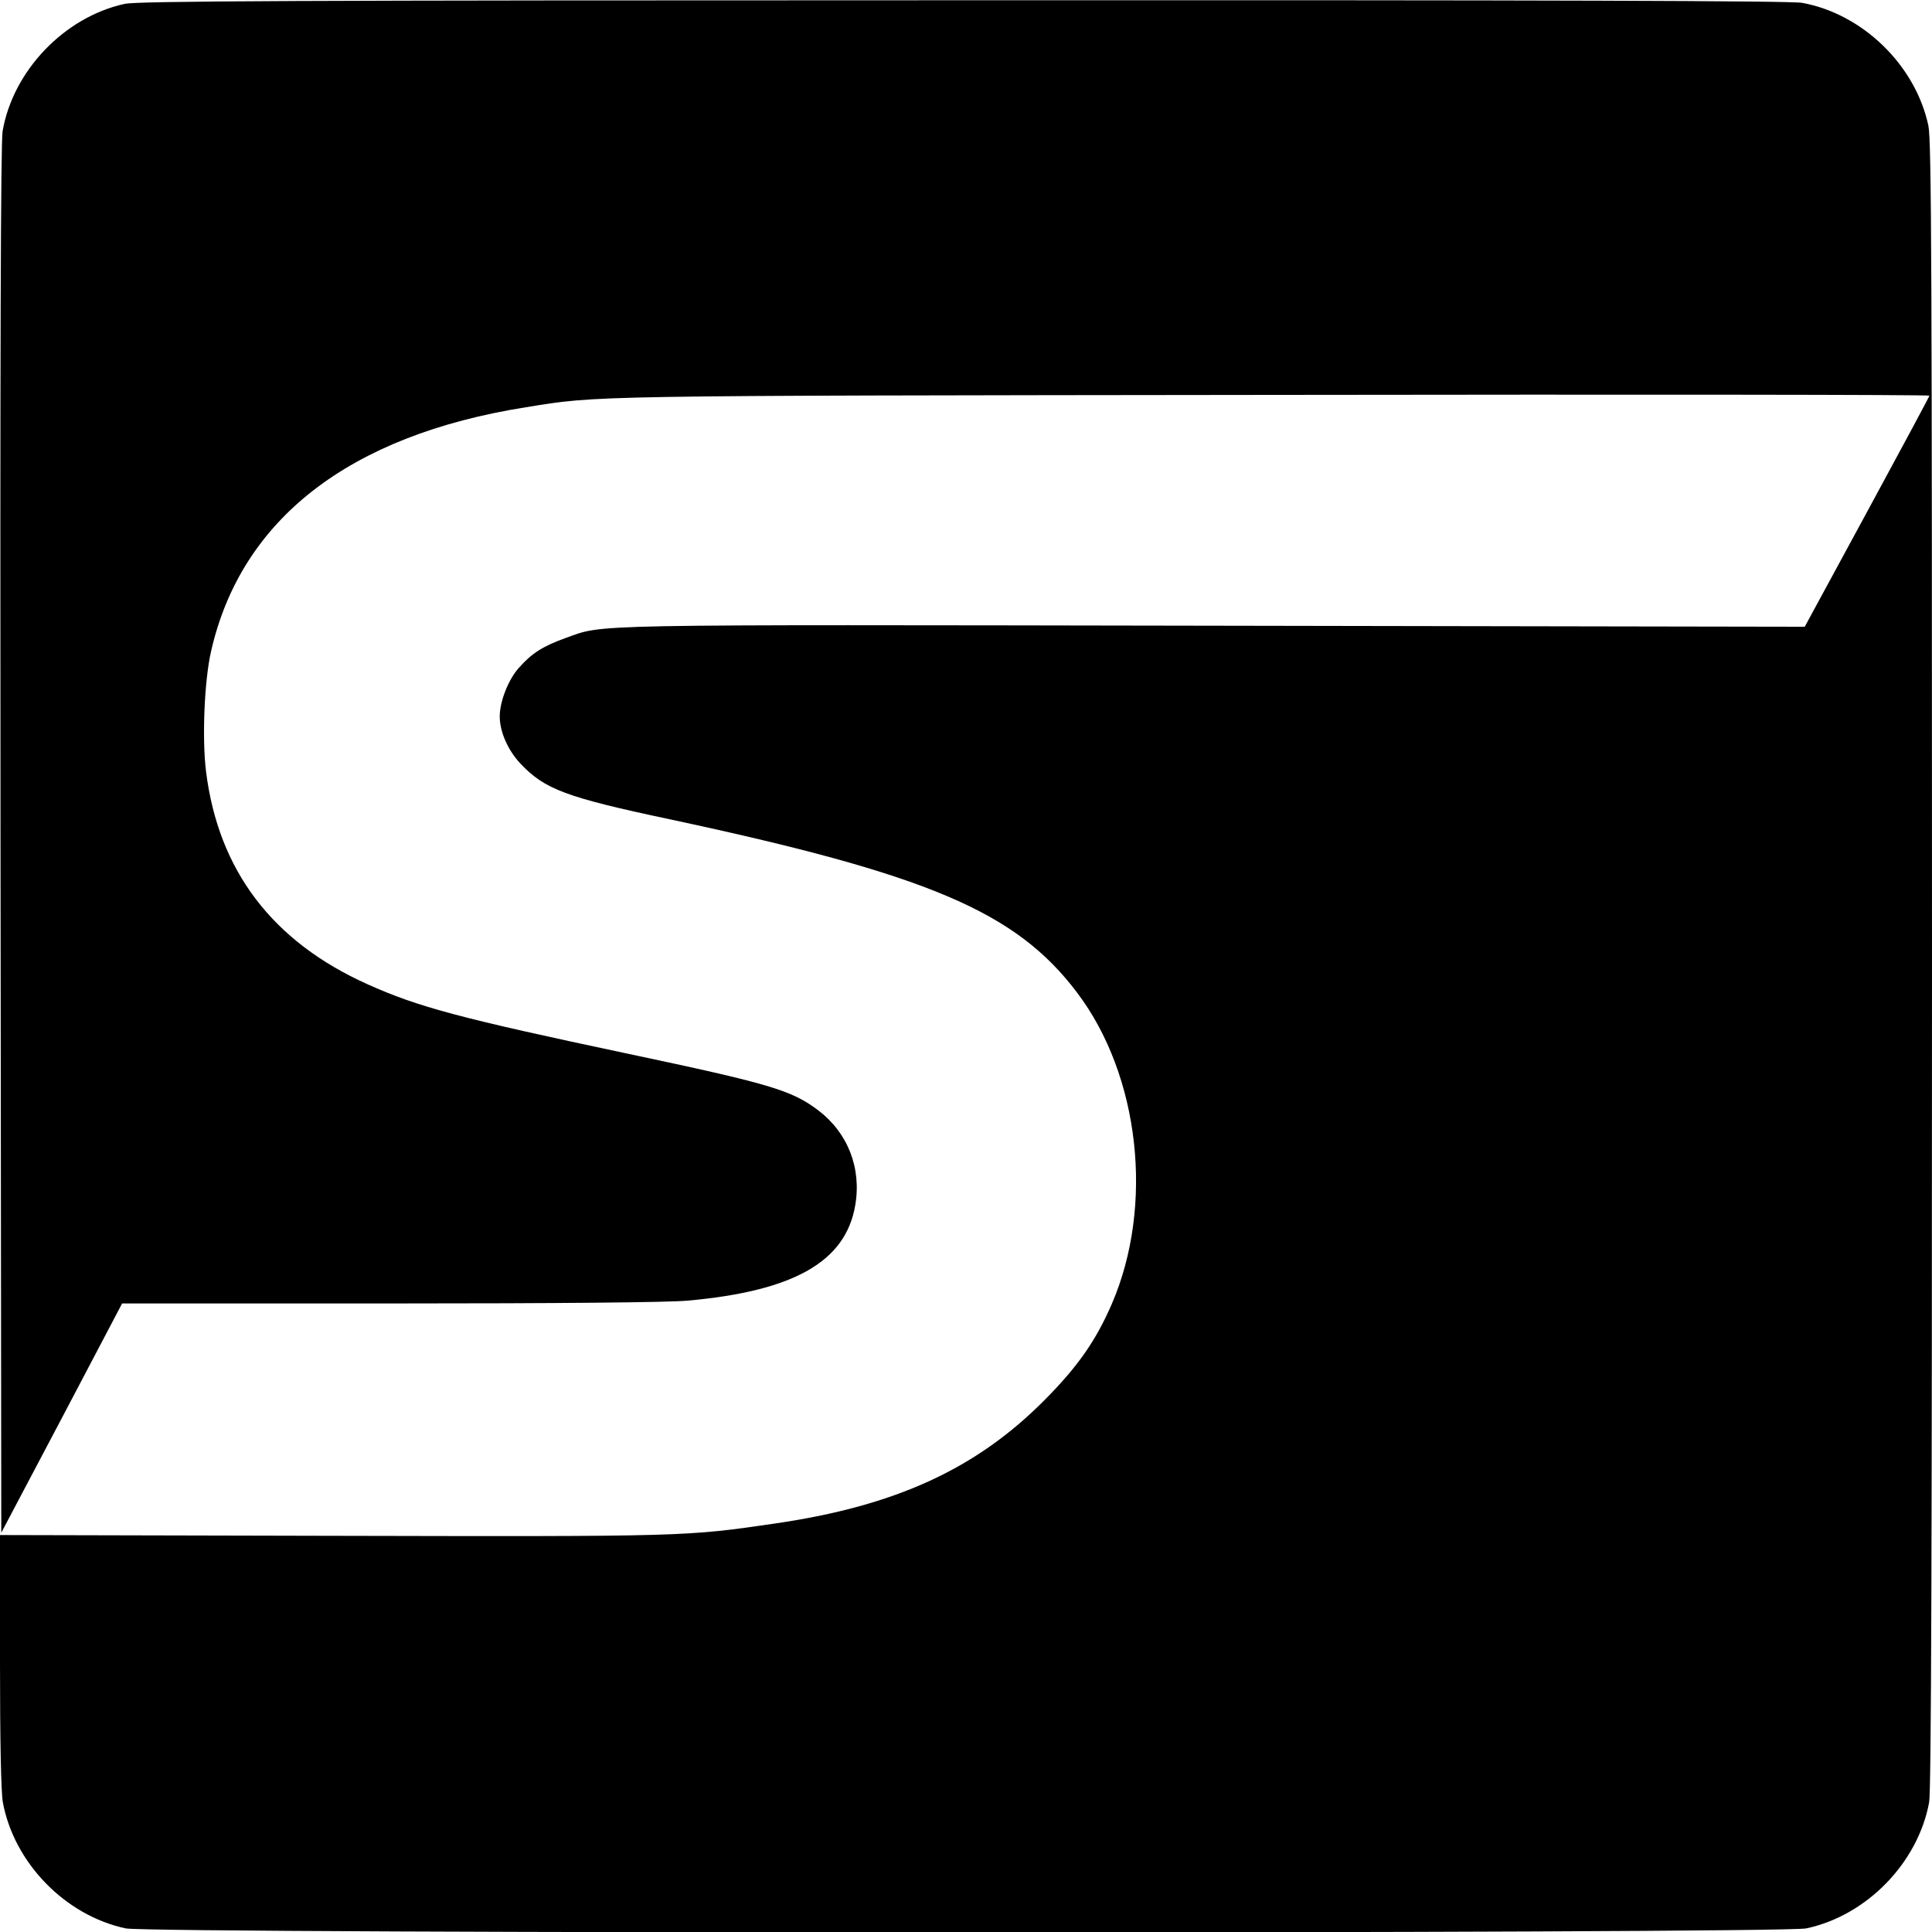
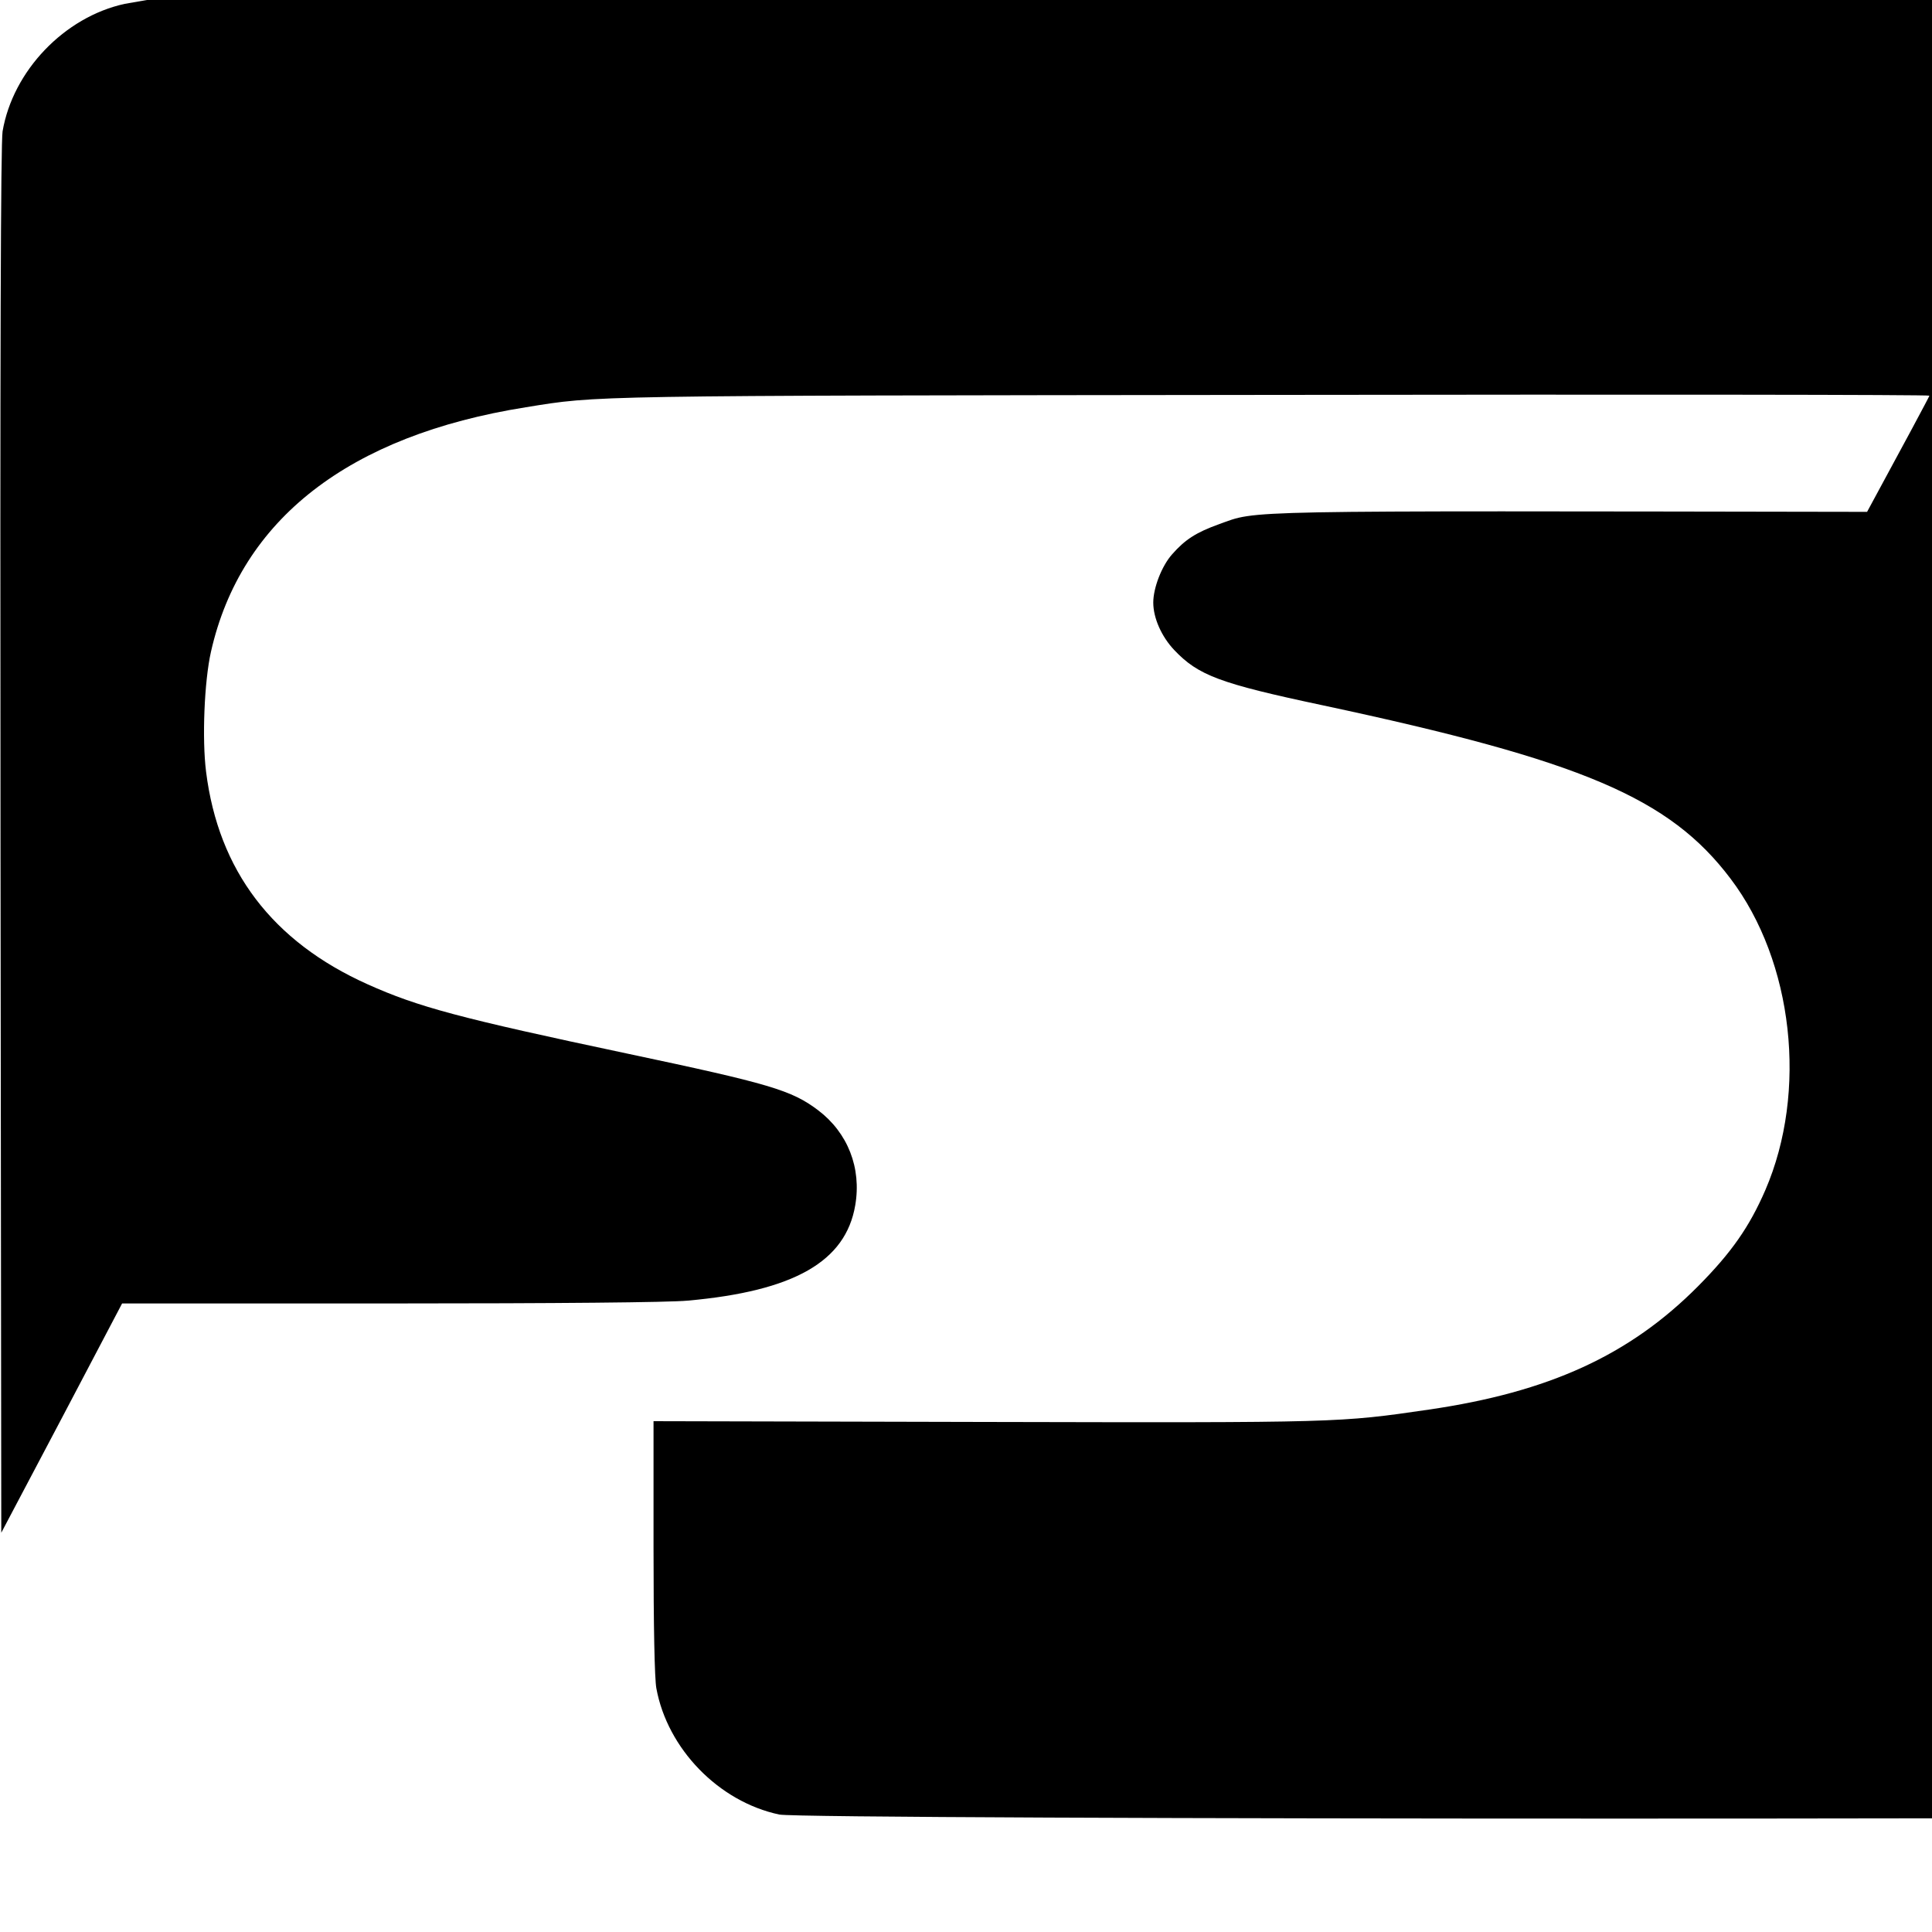
<svg xmlns="http://www.w3.org/2000/svg" version="1.0" width="750pt" height="750pt" viewBox="0 0 750 750" preserveAspectRatio="xMidYMid meet">
  <g transform="translate(0,750) scale(0.1,-0.1)" fill="#000000" stroke="none">
-     <path d="M484 7485 c-234 -51 -434 -260 -474 -495 -7 -46 -10 -835 -8 -2753 l3 -2687 235 445 234 445 1041 0 c649 0 1083 4 1155 11 413 37 613 152 650 370 25 145 -29 282 -144 369 -103 78 -188 103 -741 220 -652 138 -812 181 -1008 269 -370 166 -579 442 -627 825 -16 127 -7 351 19 466 116 514 536 840 1222 949 284 46 220 45 2896 48 1404 2 2553 1 2553 -3 0 -3 -109 -206 -242 -451 l-242 -446 -2295 4 c-2482 4 -2362 7 -2516 -48 -89 -32 -132 -60 -182 -117 -40 -45 -73 -130 -73 -187 0 -60 32 -132 81 -184 94 -99 176 -130 577 -215 1007 -215 1346 -359 1583 -673 244 -322 300 -827 135 -1209 -62 -143 -132 -243 -261 -373 -266 -268 -579 -411 -1045 -479 -350 -51 -345 -51 -1722 -48 l-1288 3 0 -488 c0 -310 4 -511 11 -549 43 -235 242 -440 477 -490 100 -21 6424 -21 6524 0 235 50 434 255 477 490 8 42 11 992 11 3250 0 2710 -2 3201 -14 3258 -50 235 -255 434 -490 477 -42 8 -991 11 -3255 10 -2624 0 -3207 -3 -3257 -14z" />
+     <path d="M484 7485 c-234 -51 -434 -260 -474 -495 -7 -46 -10 -835 -8 -2753 l3 -2687 235 445 234 445 1041 0 c649 0 1083 4 1155 11 413 37 613 152 650 370 25 145 -29 282 -144 369 -103 78 -188 103 -741 220 -652 138 -812 181 -1008 269 -370 166 -579 442 -627 825 -16 127 -7 351 19 466 116 514 536 840 1222 949 284 46 220 45 2896 48 1404 2 2553 1 2553 -3 0 -3 -109 -206 -242 -451 c-2482 4 -2362 7 -2516 -48 -89 -32 -132 -60 -182 -117 -40 -45 -73 -130 -73 -187 0 -60 32 -132 81 -184 94 -99 176 -130 577 -215 1007 -215 1346 -359 1583 -673 244 -322 300 -827 135 -1209 -62 -143 -132 -243 -261 -373 -266 -268 -579 -411 -1045 -479 -350 -51 -345 -51 -1722 -48 l-1288 3 0 -488 c0 -310 4 -511 11 -549 43 -235 242 -440 477 -490 100 -21 6424 -21 6524 0 235 50 434 255 477 490 8 42 11 992 11 3250 0 2710 -2 3201 -14 3258 -50 235 -255 434 -490 477 -42 8 -991 11 -3255 10 -2624 0 -3207 -3 -3257 -14z" />
  </g>
</svg>